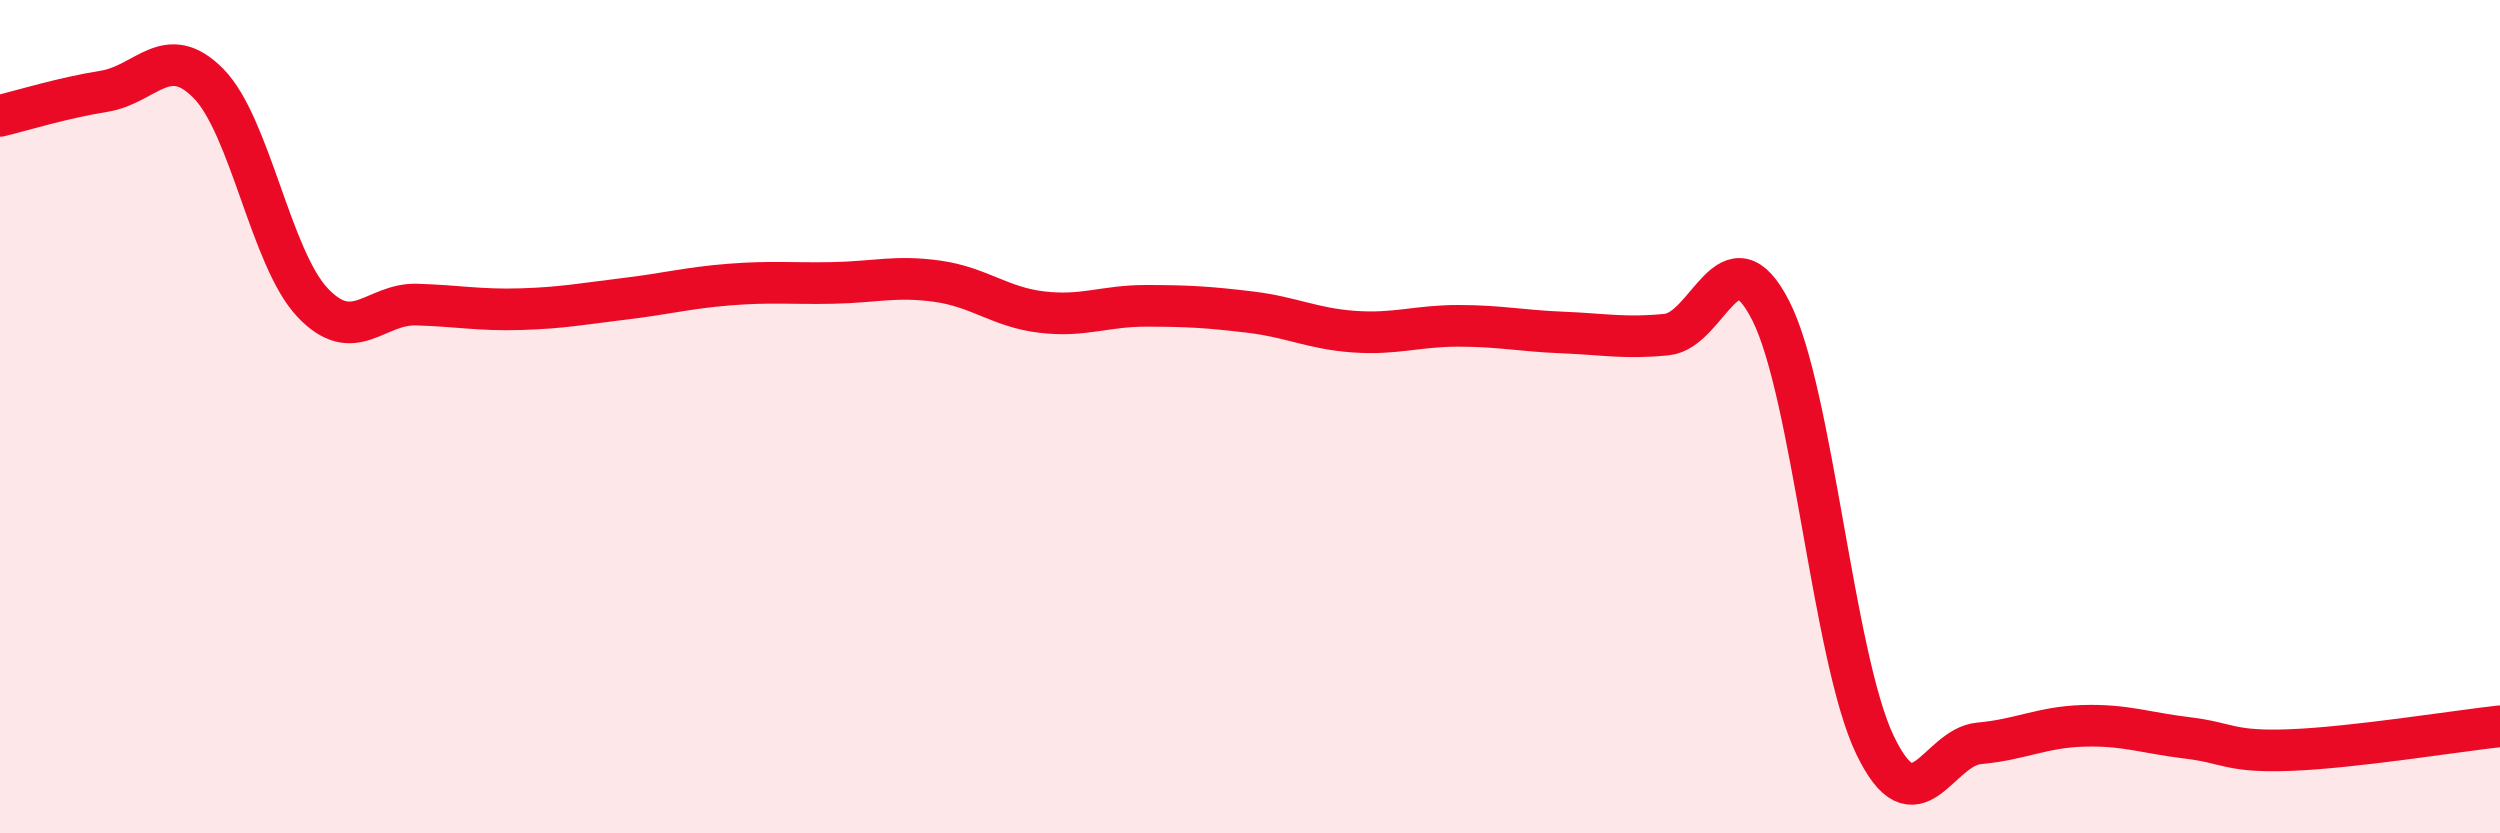
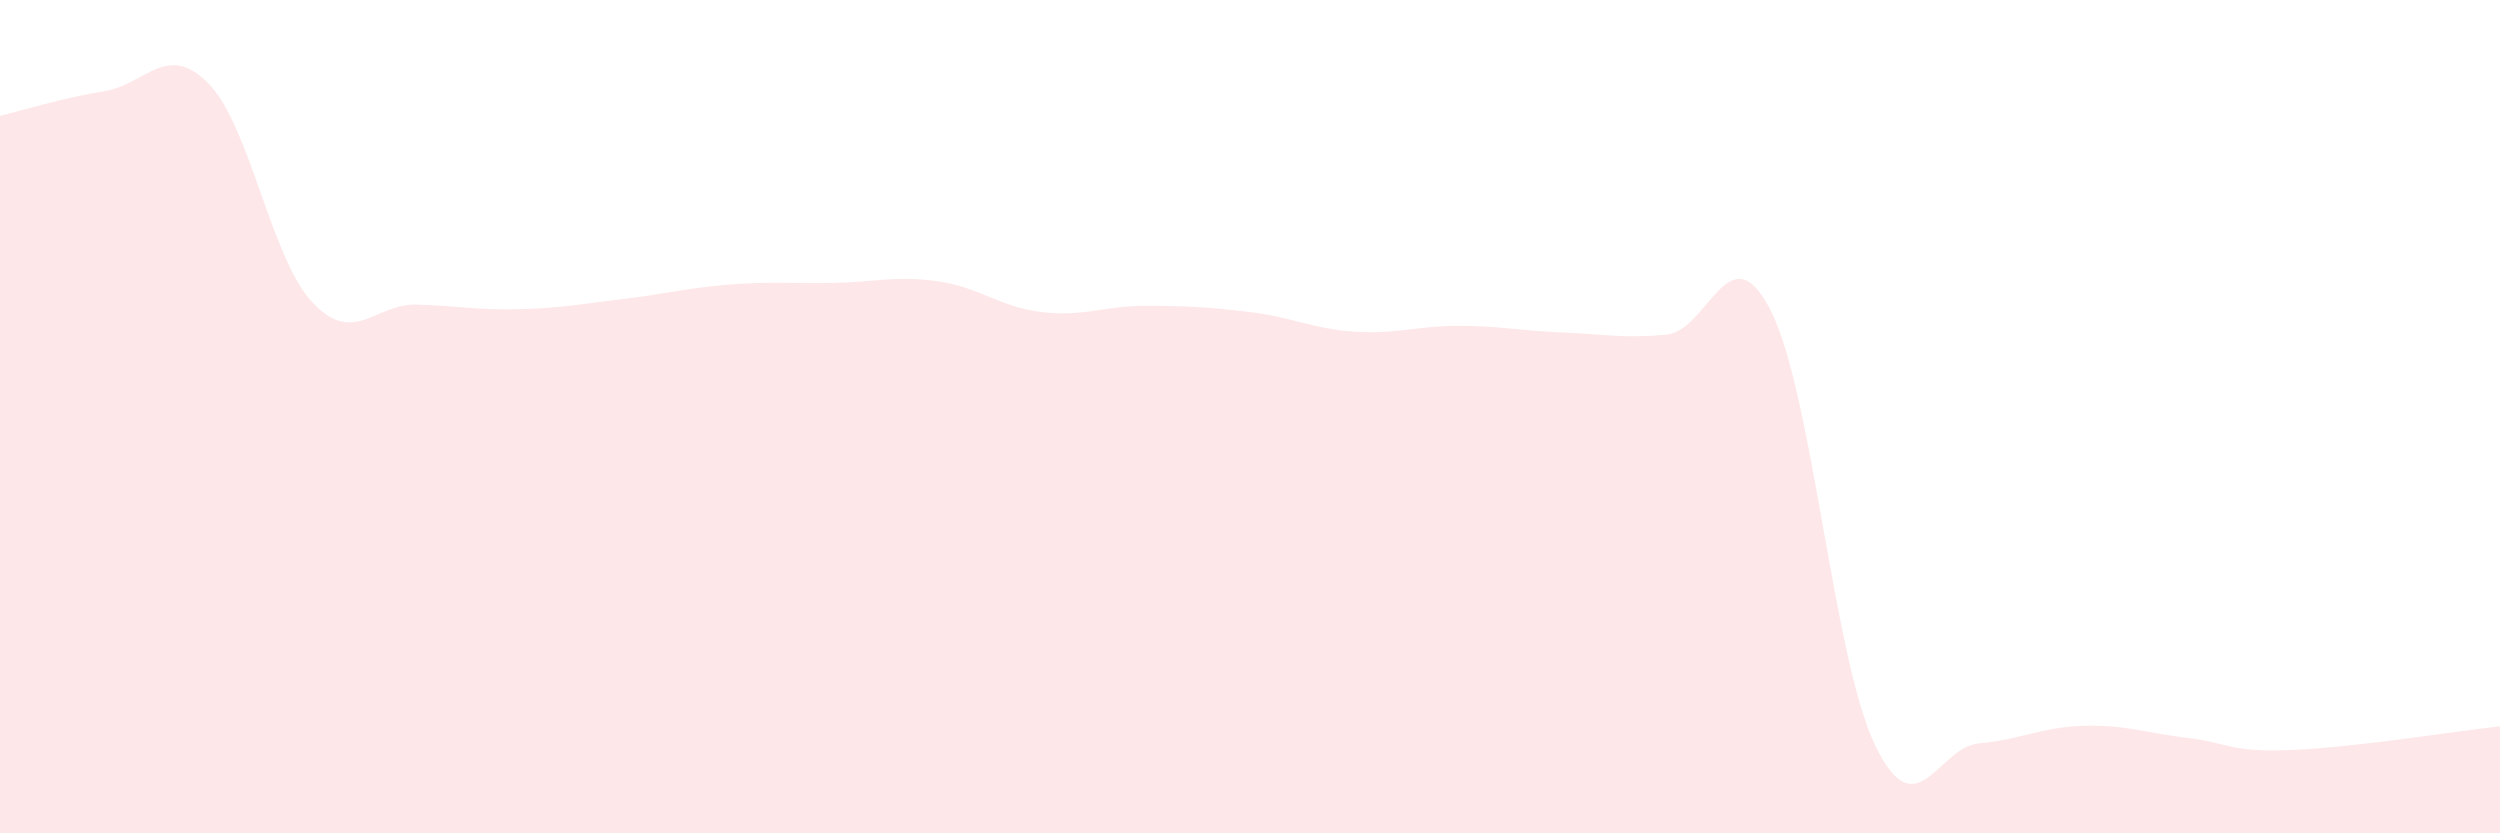
<svg xmlns="http://www.w3.org/2000/svg" width="60" height="20" viewBox="0 0 60 20">
  <path d="M 0,2.78 C 0.5,2.66 1.5,2.35 2.5,2.19 C 3.5,2.03 4,0.99 5,2 C 6,3.01 6.5,6.2 7.5,7.26 C 8.5,8.32 9,7.28 10,7.31 C 11,7.34 11.5,7.45 12.5,7.42 C 13.5,7.39 14,7.29 15,7.17 C 16,7.05 16.5,6.91 17.5,6.83 C 18.5,6.75 19,6.81 20,6.79 C 21,6.77 21.5,6.61 22.5,6.75 C 23.5,6.89 24,7.37 25,7.49 C 26,7.61 26.5,7.34 27.5,7.34 C 28.5,7.34 29,7.37 30,7.49 C 31,7.61 31.5,7.89 32.5,7.96 C 33.5,8.03 34,7.82 35,7.82 C 36,7.82 36.5,7.94 37.5,7.98 C 38.5,8.02 39,8.13 40,8.03 C 41,7.93 41.5,5.49 42.5,7.46 C 43.5,9.43 44,15.8 45,17.88 C 46,19.96 46.5,17.93 47.5,17.84 C 48.5,17.75 49,17.45 50,17.42 C 51,17.39 51.5,17.59 52.5,17.71 C 53.5,17.83 53.5,18.06 55,18 C 56.5,17.94 59,17.54 60,17.43L60 20L0 20Z" fill="#EB0A25" opacity="0.1" stroke-linecap="round" stroke-linejoin="round" />
-   <path d="M 0,2.78 C 0.5,2.66 1.5,2.35 2.5,2.19 C 3.5,2.03 4,0.99 5,2 C 6,3.01 6.5,6.2 7.5,7.26 C 8.5,8.32 9,7.28 10,7.31 C 11,7.34 11.5,7.45 12.5,7.42 C 13.5,7.39 14,7.29 15,7.17 C 16,7.05 16.5,6.91 17.5,6.83 C 18.5,6.75 19,6.81 20,6.79 C 21,6.77 21.5,6.61 22.5,6.75 C 23.5,6.89 24,7.37 25,7.49 C 26,7.61 26.5,7.34 27.5,7.34 C 28.5,7.34 29,7.37 30,7.49 C 31,7.61 31.5,7.89 32.5,7.96 C 33.5,8.03 34,7.82 35,7.82 C 36,7.82 36.5,7.94 37.5,7.98 C 38.5,8.02 39,8.13 40,8.03 C 41,7.93 41.5,5.49 42.5,7.46 C 43.5,9.43 44,15.8 45,17.88 C 46,19.96 46.5,17.93 47.5,17.84 C 48.5,17.75 49,17.45 50,17.42 C 51,17.39 51.5,17.59 52.5,17.71 C 53.5,17.83 53.5,18.06 55,18 C 56.5,17.94 59,17.54 60,17.43" stroke="#EB0A25" stroke-width="1" fill="none" stroke-linecap="round" stroke-linejoin="round" />
</svg>